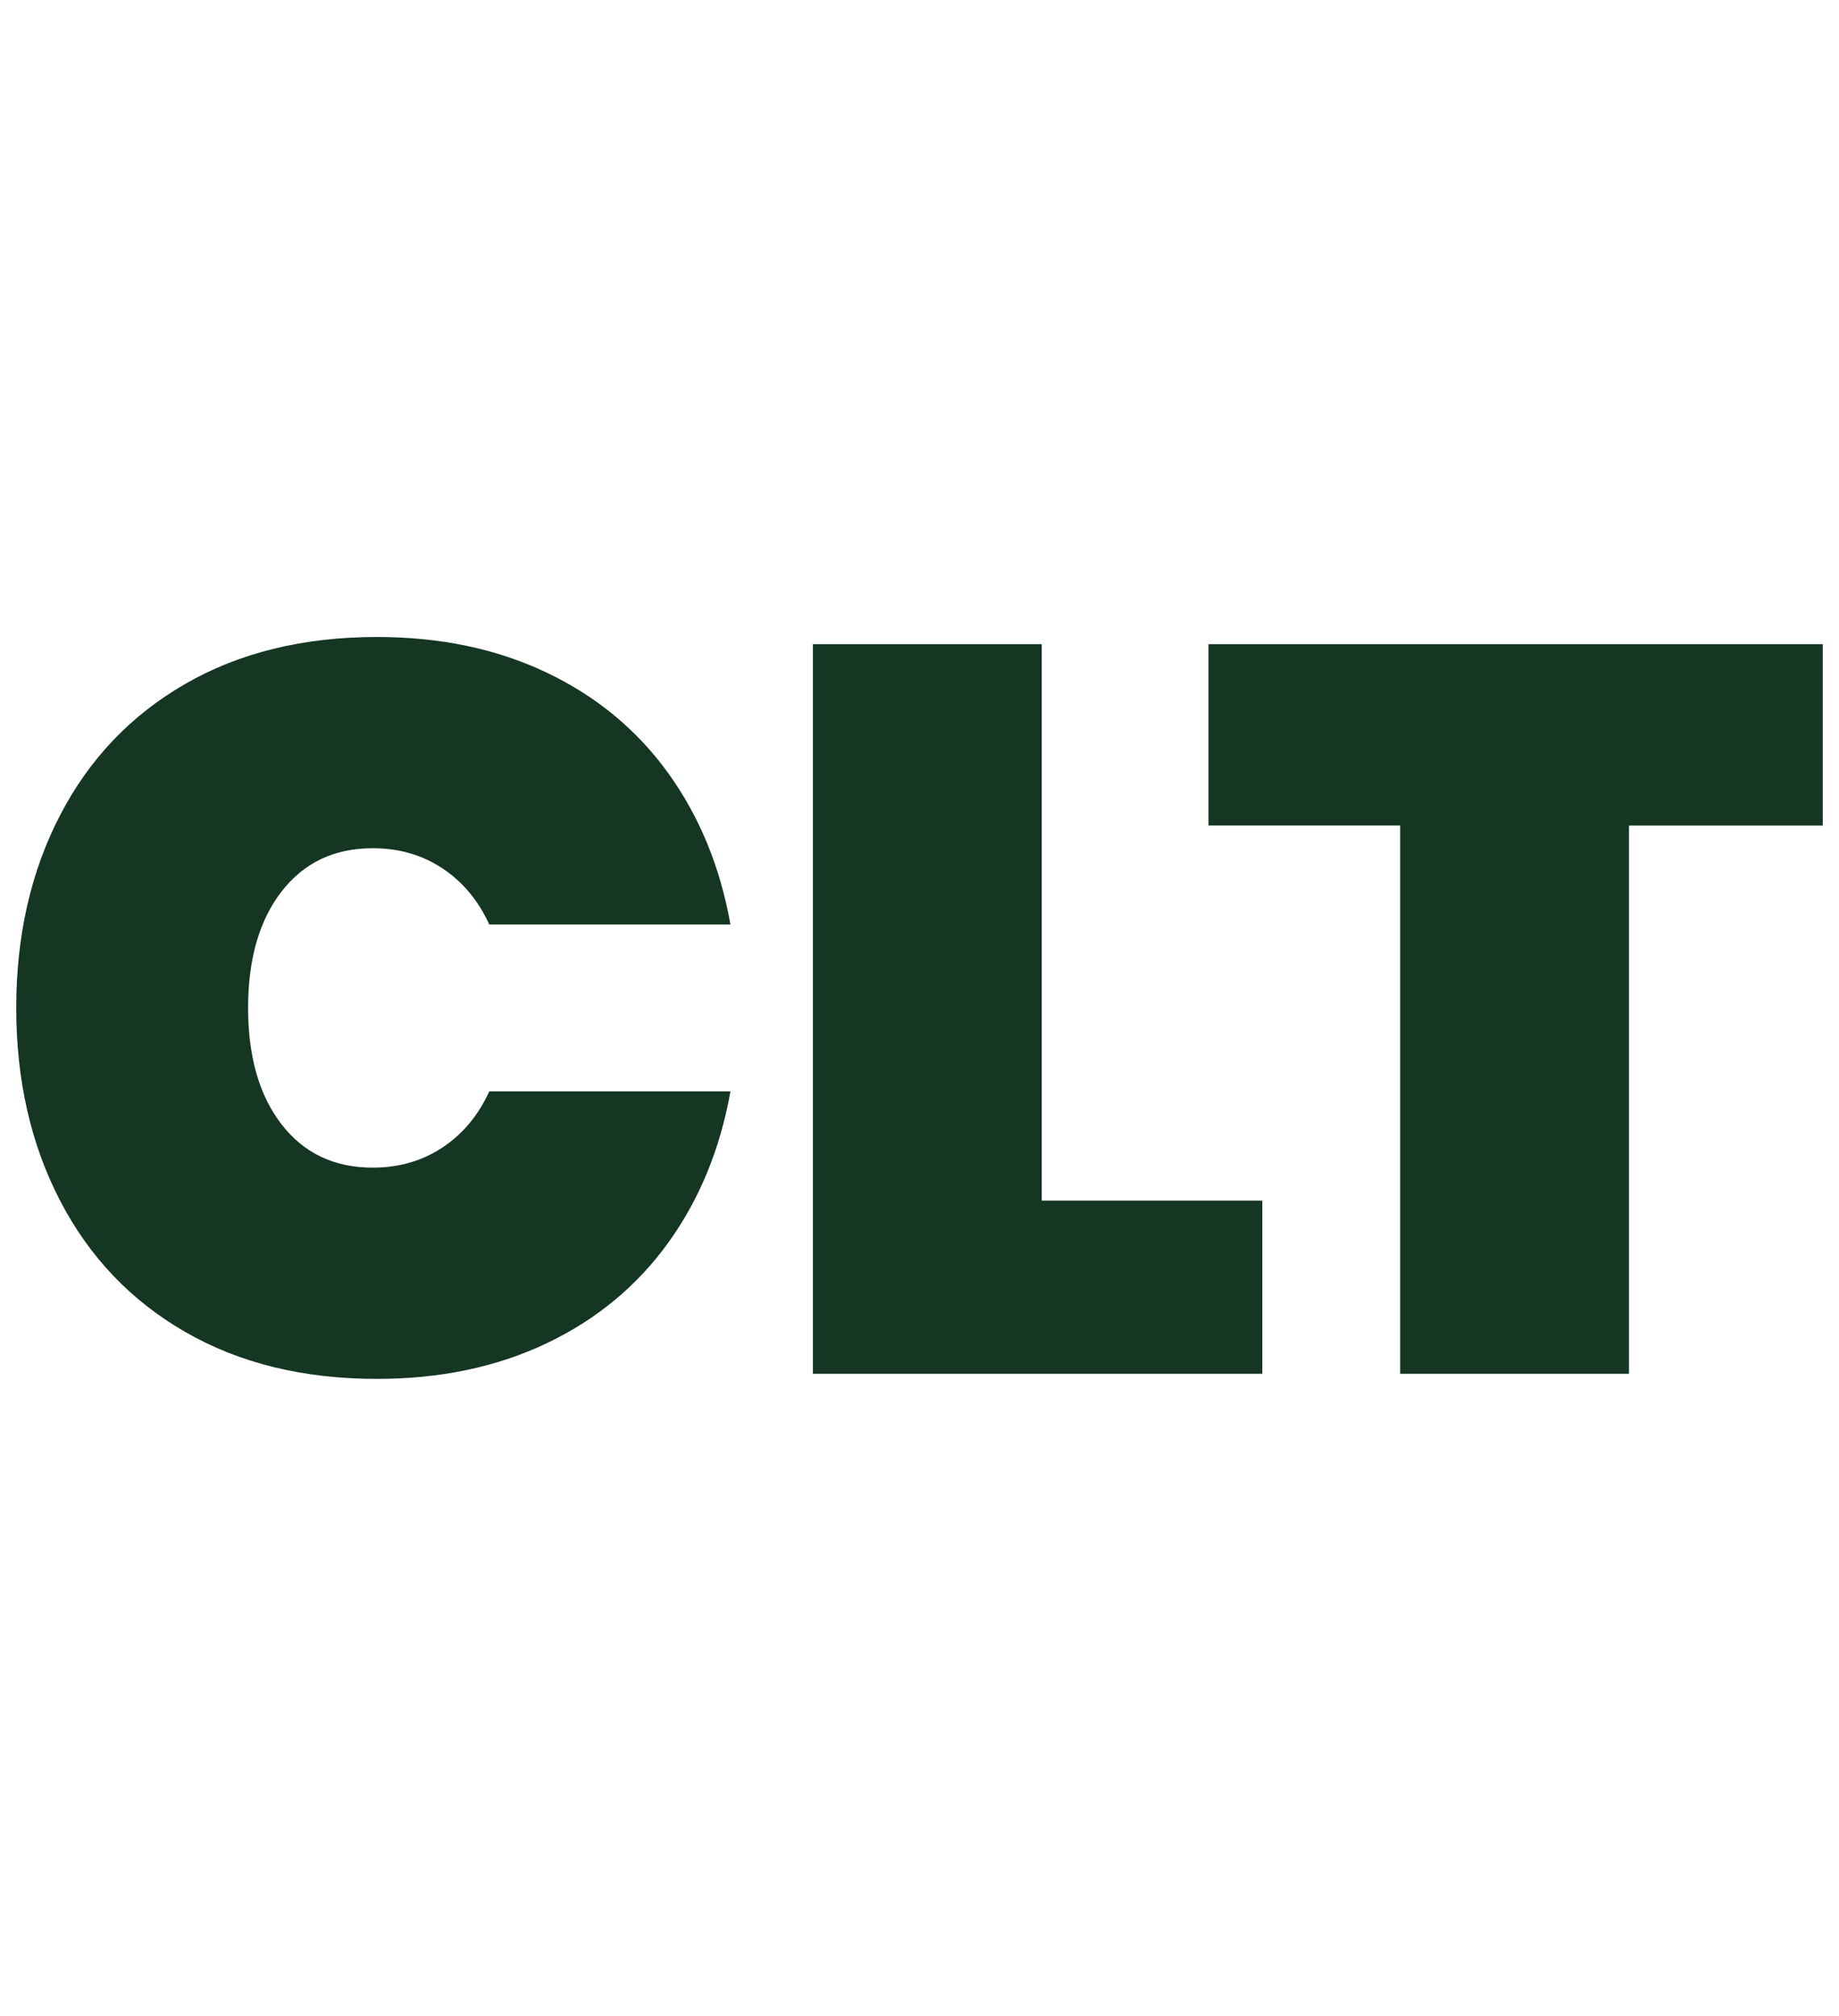
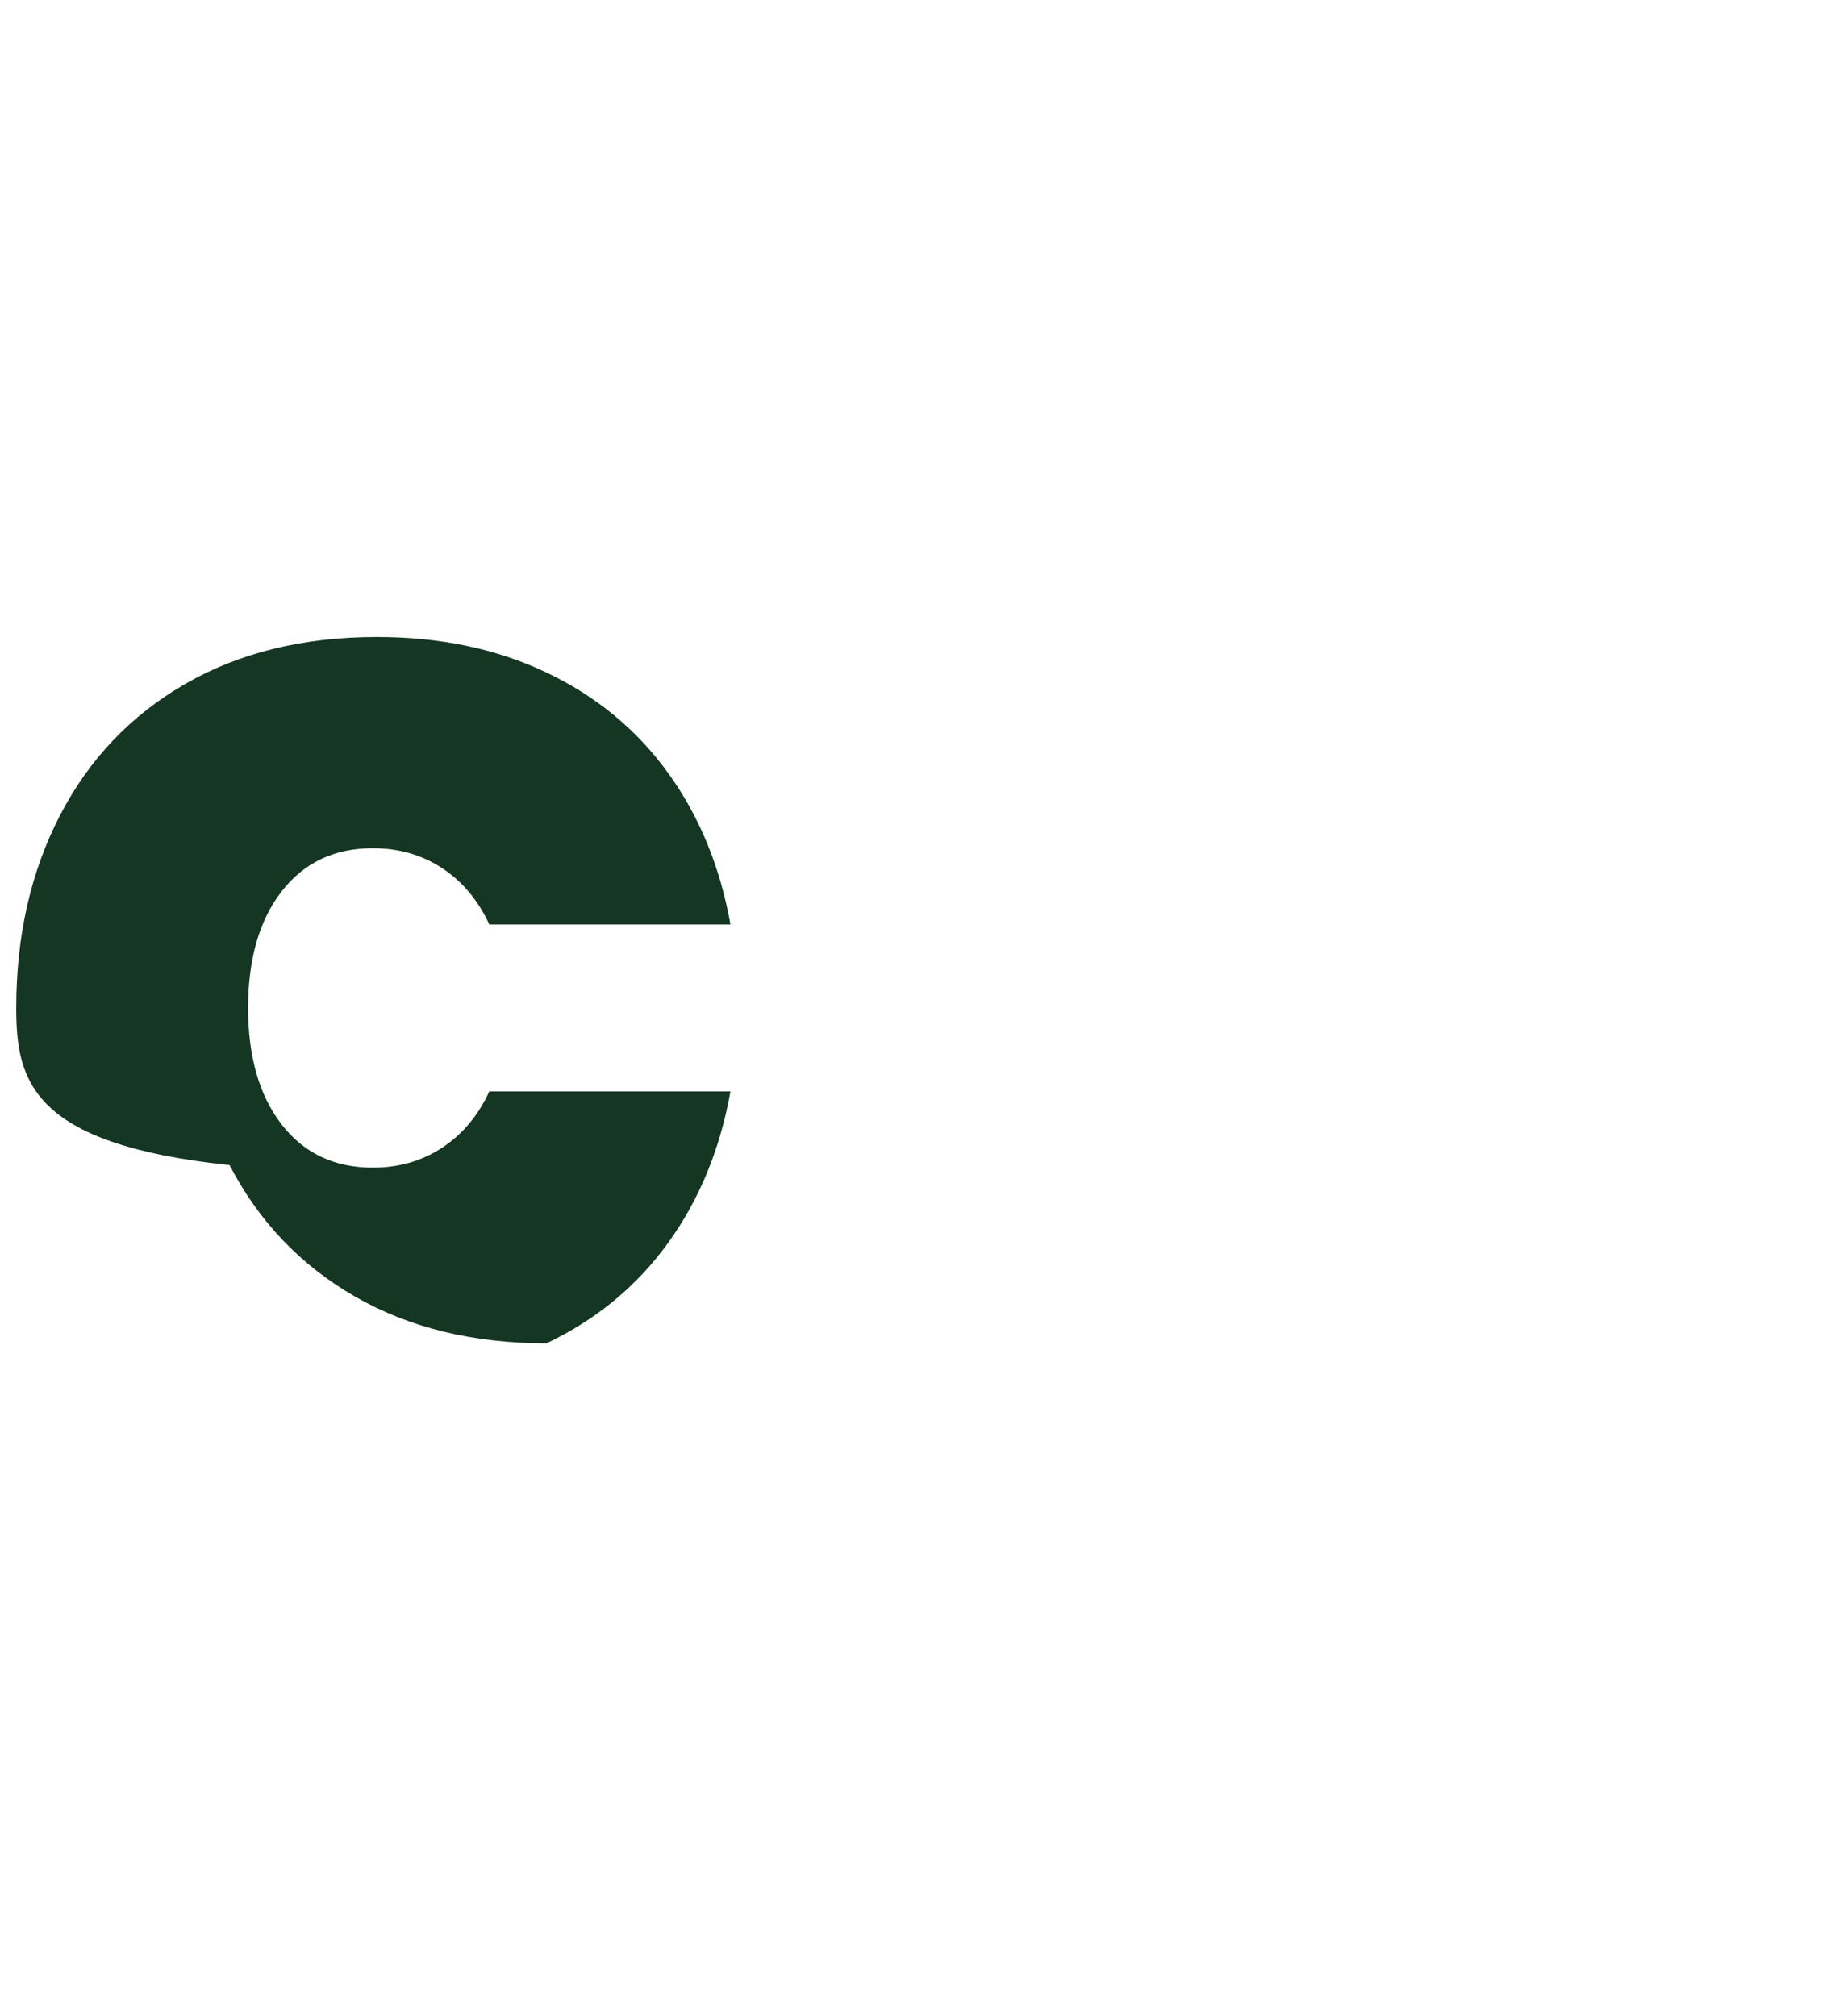
<svg xmlns="http://www.w3.org/2000/svg" version="1.1" id="Layer_1" x="0px" y="0px" viewBox="0 0 436 478" style="enable-background:new 0 0 436 478;" xml:space="preserve">
  <style type="text/css">
	.st0{opacity:0.47;}
	.st1{fill:#FFFFFF;}
	.st2{fill:#1B1C1C;}
	.st3{fill:url(#SVGID_00000056413719814962897020000018126528488635005600_);}
	.st4{opacity:0.13;fill:#1B1C1C;}
	.st5{opacity:0.4;}
	.st6{opacity:0.4;fill:#FFFFFF;}
	.st7{fill:none;stroke:#FFFFFF;stroke-width:5.076;stroke-miterlimit:10;}
	.st8{fill:#004E2A;}
	.st9{fill:#6E96CC;}
	.st10{fill:#00999C;}
	.st11{fill:#A34631;}
	.st12{fill:#084697;}
	.st13{fill:#F4A541;}
	.st14{fill:none;stroke:#040404;stroke-width:1.871;stroke-linecap:round;stroke-linejoin:round;}
	.st15{fill:#040404;}
	.st16{fill:#FFA843;}
	.st17{fill:#002327;}
	.st18{fill-rule:evenodd;clip-rule:evenodd;}
	.st19{fill-rule:evenodd;clip-rule:evenodd;stroke:#000000;stroke-width:0.216;stroke-miterlimit:2.613;}
	.st20{fill-rule:evenodd;clip-rule:evenodd;fill:#CBCDCE;}
	.st21{fill:#006635;}
	.st22{fill:none;stroke:#1B1C1C;stroke-width:6.439;stroke-miterlimit:10;}
	.st23{fill:#171717;}
	.st24{fill:#1B1C1C;stroke:#1B1C1C;stroke-width:3.34;stroke-miterlimit:10;}
	.st25{fill:none;stroke:#1B1C1C;stroke-width:6.397;stroke-miterlimit:10;}
	.st26{fill:none;stroke:#010201;stroke-width:9;stroke-miterlimit:10;}
	.st27{fill:none;stroke:#000000;stroke-width:6;stroke-miterlimit:10;}
	.st28{fill:none;stroke:#000000;stroke-width:8;stroke-miterlimit:10;}
	.st29{fill:none;stroke:#1B1C1C;stroke-width:11.042;stroke-miterlimit:10;}
	.st30{fill:none;stroke:#1B1C1C;stroke-width:13.803;stroke-miterlimit:10;}
	.st31{fill:none;stroke:#1B1C1C;stroke-width:3;stroke-linecap:round;stroke-miterlimit:10;}
	.st32{fill:none;stroke:#1B1C1C;stroke-width:6;stroke-miterlimit:10;}
	.st33{fill:none;stroke:#1B1C1C;stroke-width:6;stroke-linecap:round;stroke-miterlimit:10;}
	.st34{fill:#1B1C1C;stroke:#1B1C1C;stroke-width:3.655;stroke-miterlimit:10;}
	.st35{fill:none;stroke:#1B1C1C;stroke-width:7;stroke-miterlimit:10;}
	.st36{fill-rule:evenodd;clip-rule:evenodd;fill:#272127;}
	.st37{fill:#272127;}
	.st38{fill-rule:evenodd;clip-rule:evenodd;fill:#1B1C1C;}
	.st39{fill:none;stroke:#1B1C1C;stroke-width:9;stroke-linecap:round;stroke-miterlimit:10;}
	.st40{fill:none;stroke:#1B1C1C;stroke-width:6.725;stroke-linecap:round;stroke-miterlimit:10;}
	.st41{fill:#F88D73;}
	.st42{fill:#153622;}
	.st43{clip-path:url(#SVGID_00000130610411378226524690000009497344899386577308_);}
	.st44{fill:#EDEBEB;}
	.st45{clip-path:url(#SVGID_00000062912495768474613950000015743570243970233503_);}
	.st46{clip-path:url(#SVGID_00000042704036998312771030000013157849819642208702_);}
	.st47{clip-path:url(#SVGID_00000056385214148349073770000007731483924257699498_);fill:#074697;}
	.st48{clip-path:url(#SVGID_00000056385214148349073770000007731483924257699498_);}
	.st49{clip-path:url(#SVGID_00000029724207877530230070000011165505237543620016_);fill:#074697;}
	.st50{fill:#EDEBEB;stroke:#C2C2C1;stroke-width:0.909;stroke-miterlimit:10;}
	.st51{fill:none;stroke:#C2C2C1;stroke-width:0.909;stroke-miterlimit:10;}
</style>
  <g>
-     <path class="st42" d="M14.24,193.31c6.92-13.35,16.82-23.74,29.69-31.15c12.87-7.41,28.02-11.12,45.45-11.12   c14.98,0,28.38,2.81,40.19,8.43c11.81,5.62,21.42,13.56,28.83,23.82c7.41,10.26,12.34,22.24,14.78,35.92h-57.18   c-2.61-5.7-6.32-10.14-11.12-13.32c-4.81-3.18-10.3-4.76-16.49-4.76c-9.13,0-16.33,3.42-21.63,10.26   c-5.3,6.84-7.94,16.05-7.94,27.61c0,11.57,2.65,20.77,7.94,27.61c5.29,6.84,12.5,10.26,21.63,10.26c6.19,0,11.69-1.59,16.49-4.76   c4.8-3.18,8.51-7.61,11.12-13.32h57.18c-2.44,13.68-7.37,25.66-14.78,35.92c-7.41,10.26-17.02,18.2-28.83,23.82   c-11.81,5.62-25.21,8.43-40.19,8.43c-17.43,0-32.58-3.7-45.45-11.12c-12.87-7.41-22.77-17.8-29.69-31.15   C7.31,271.34,3.85,256.1,3.85,239C3.85,221.9,7.31,206.67,14.24,193.31z" />
-     <path class="st42" d="M246.98,284.69h52.29v41.05H192.73v-173h54.25V284.69z" />
-     <path class="st42" d="M432.15,152.75v43.01h-45.94v129.99h-54.25V195.75h-45.45v-43.01H432.15z" />
+     <path class="st42" d="M14.24,193.31c6.92-13.35,16.82-23.74,29.69-31.15c12.87-7.41,28.02-11.12,45.45-11.12   c14.98,0,28.38,2.81,40.19,8.43c11.81,5.62,21.42,13.56,28.83,23.82c7.41,10.26,12.34,22.24,14.78,35.92h-57.18   c-2.61-5.7-6.32-10.14-11.12-13.32c-4.81-3.18-10.3-4.76-16.49-4.76c-9.13,0-16.33,3.42-21.63,10.26   c-5.3,6.84-7.94,16.05-7.94,27.61c0,11.57,2.65,20.77,7.94,27.61c5.29,6.84,12.5,10.26,21.63,10.26c6.19,0,11.69-1.59,16.49-4.76   c4.8-3.18,8.51-7.61,11.12-13.32h57.18c-2.44,13.68-7.37,25.66-14.78,35.92c-7.41,10.26-17.02,18.2-28.83,23.82   c-17.43,0-32.58-3.7-45.45-11.12c-12.87-7.41-22.77-17.8-29.69-31.15   C7.31,271.34,3.85,256.1,3.85,239C3.85,221.9,7.31,206.67,14.24,193.31z" />
  </g>
</svg>